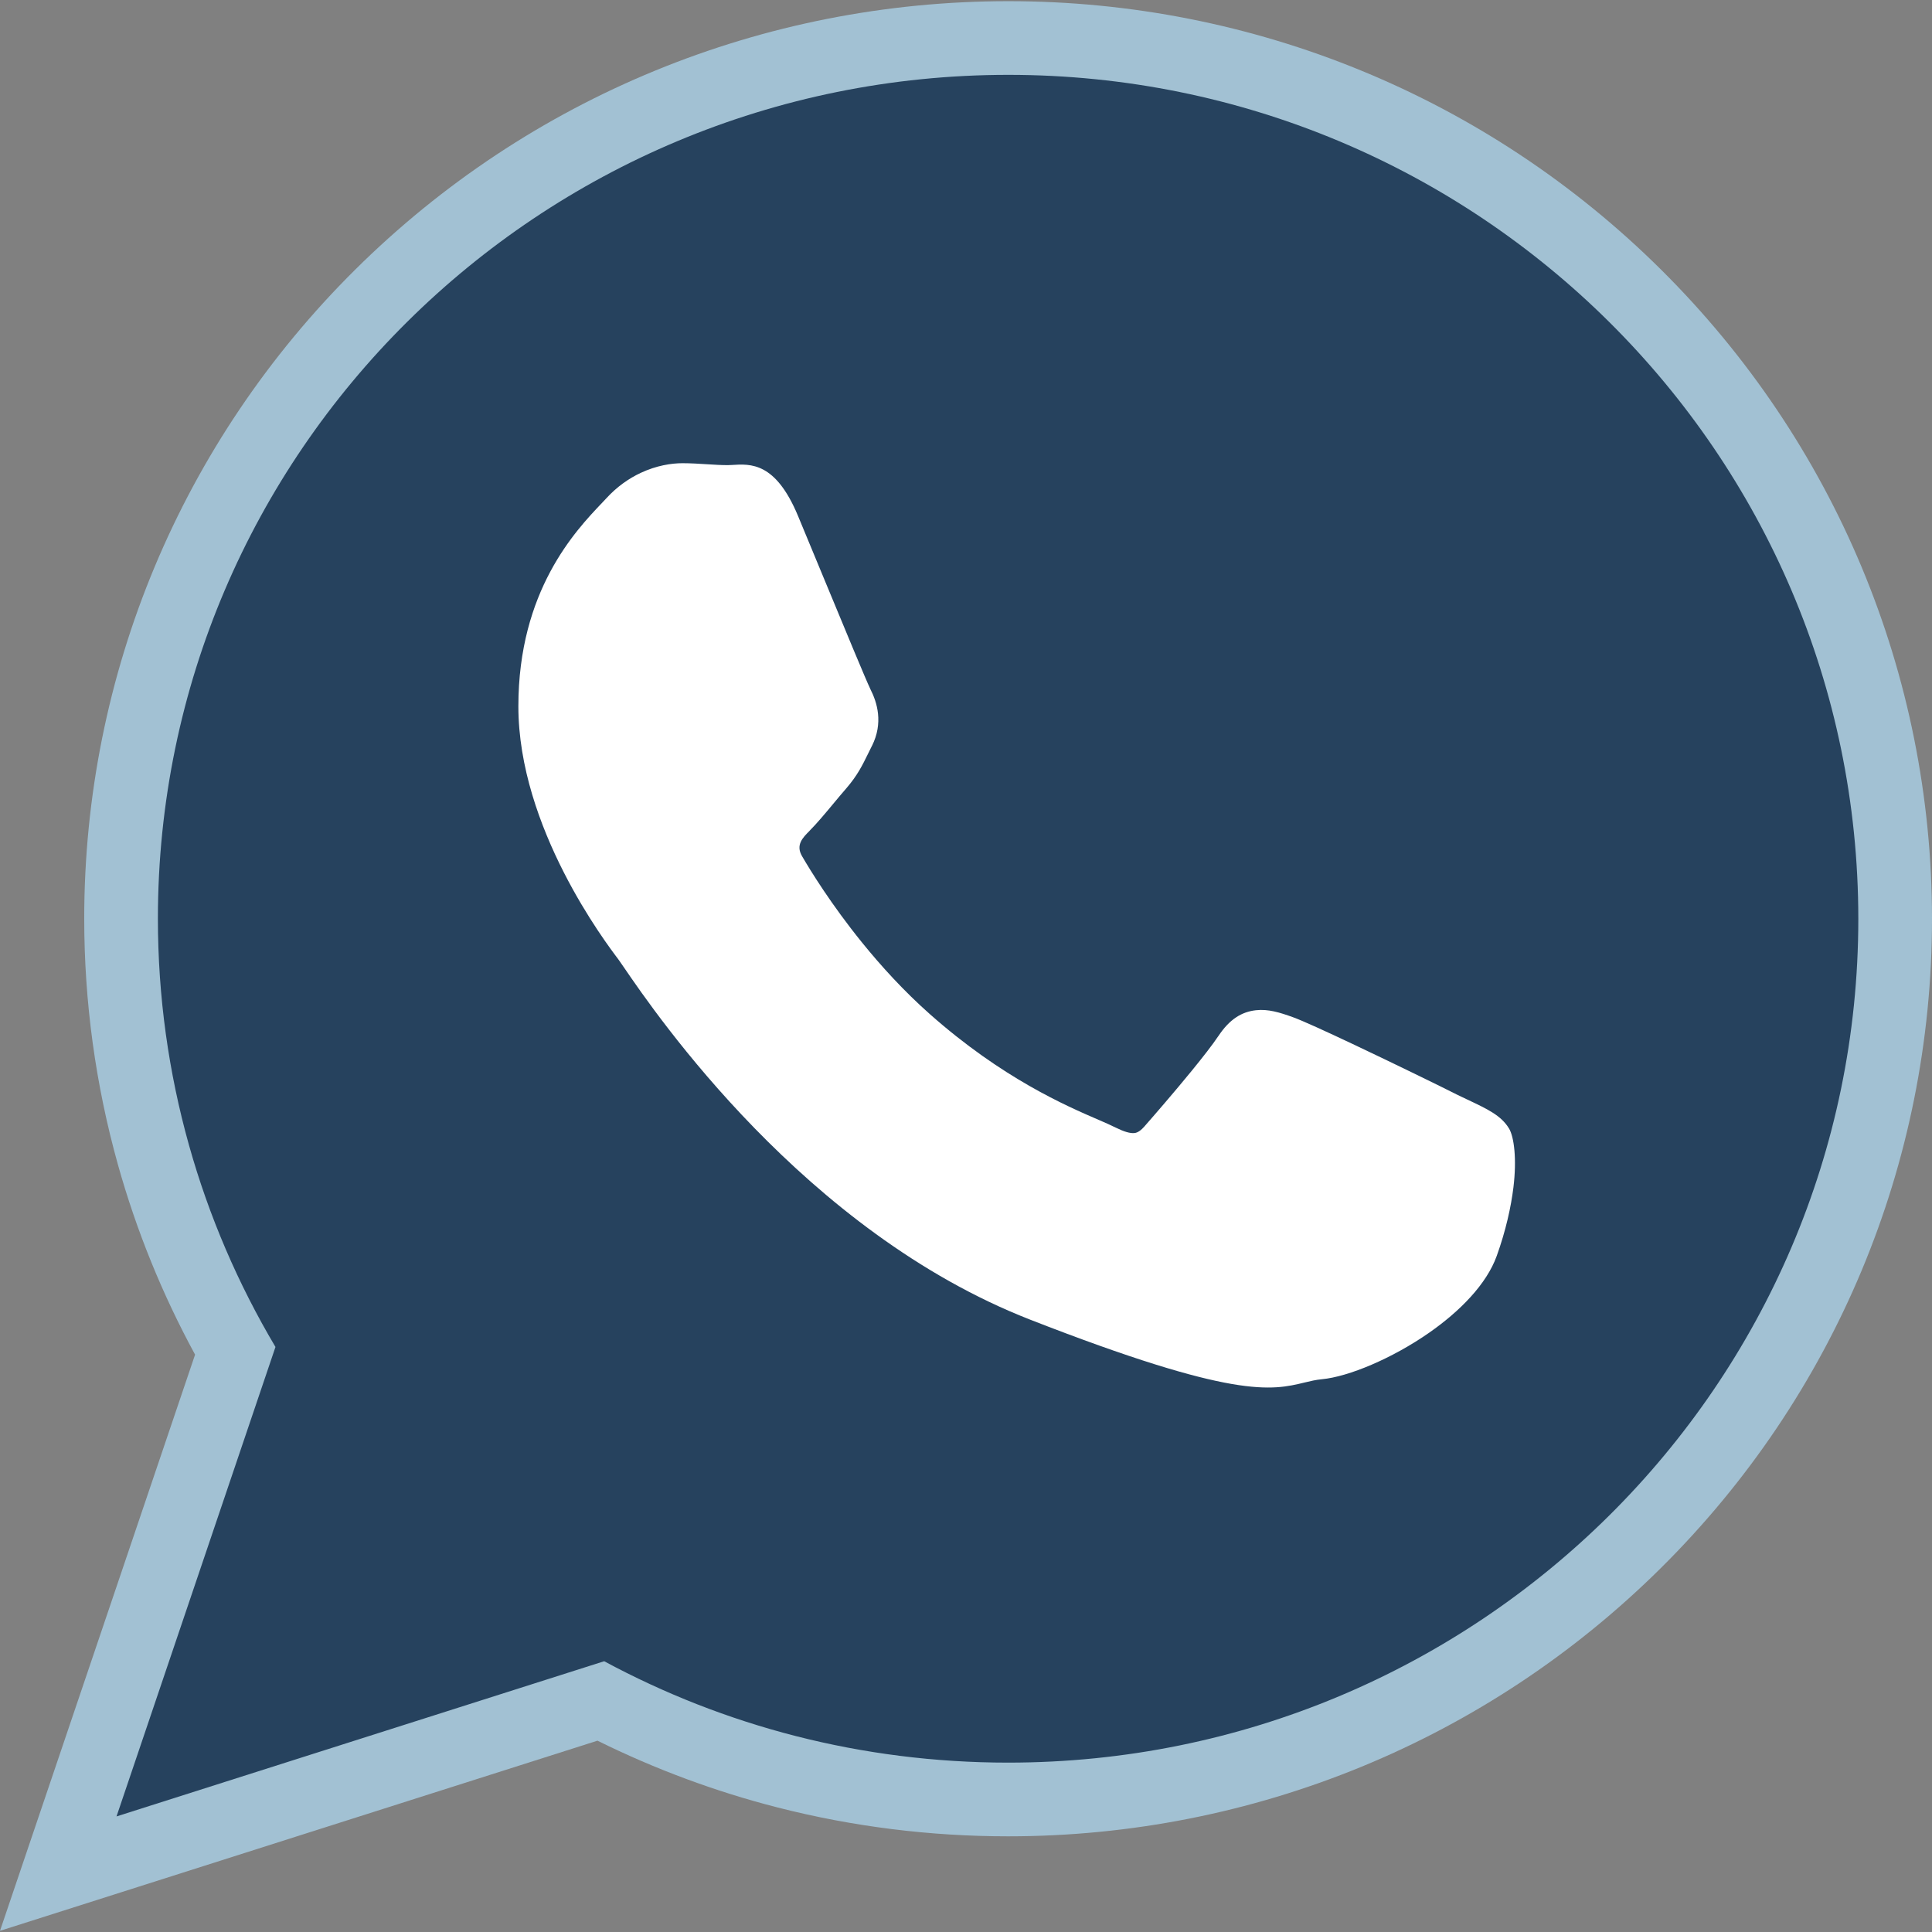
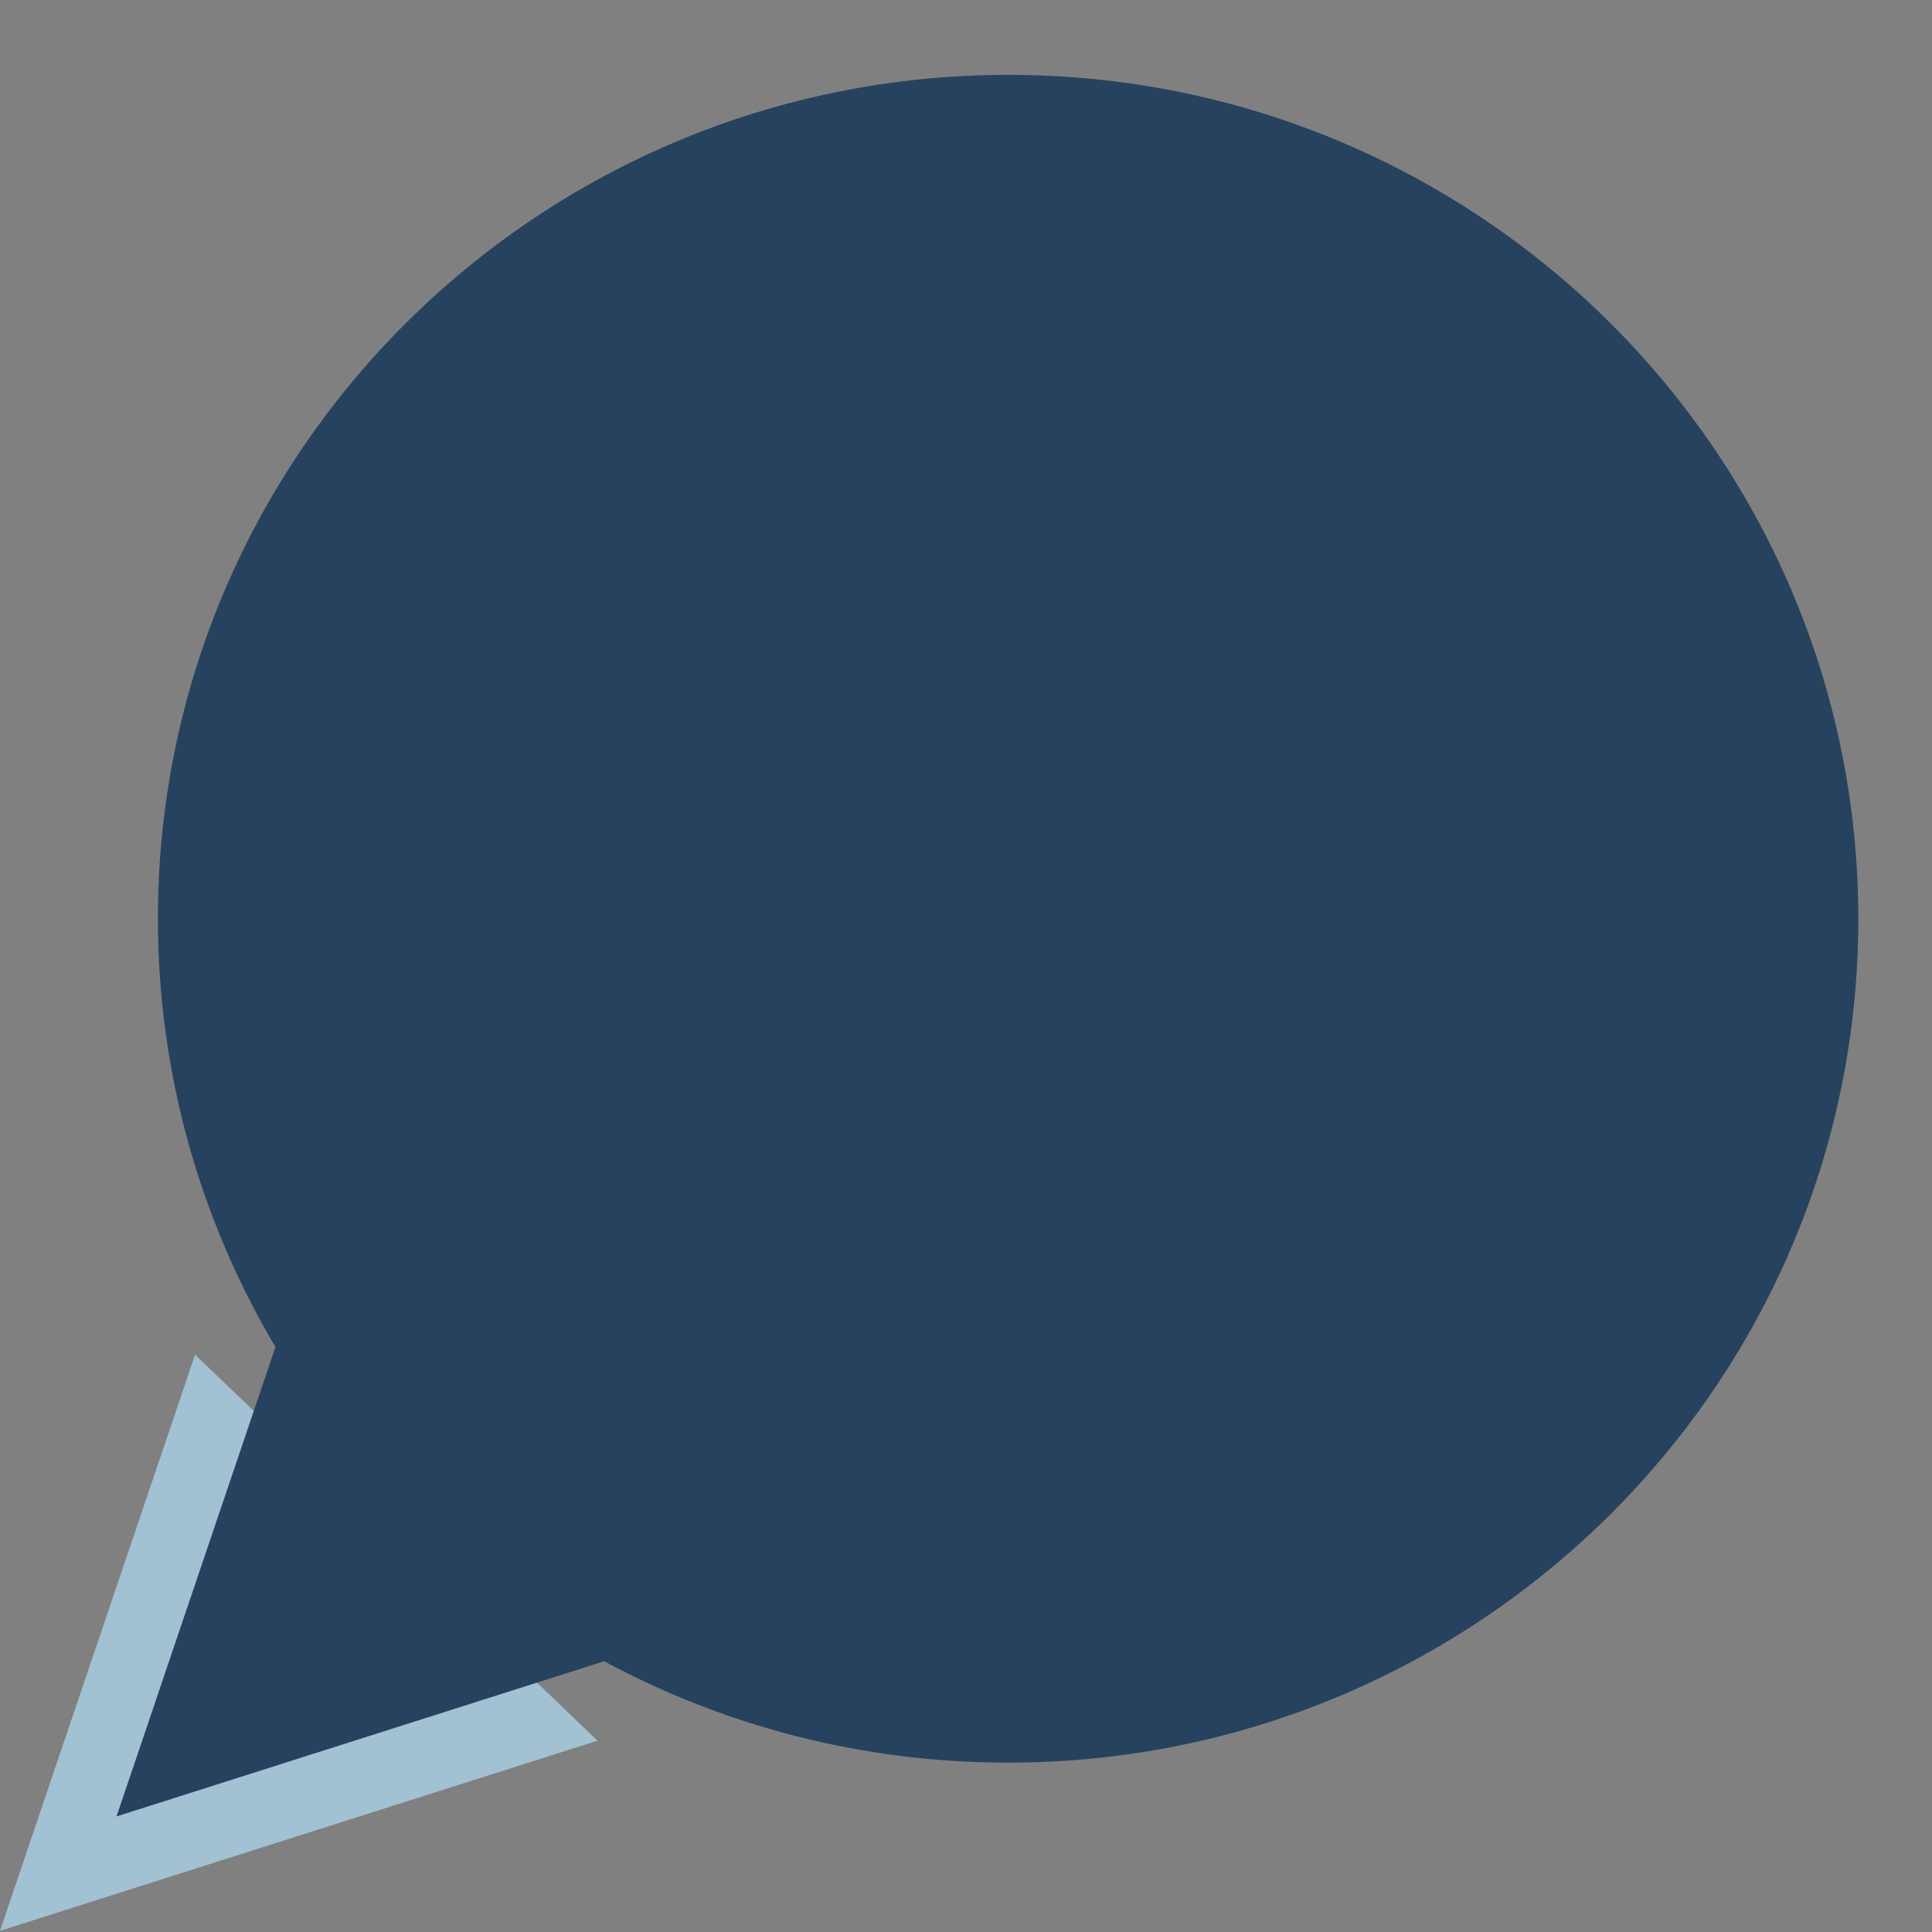
<svg xmlns="http://www.w3.org/2000/svg" clip-rule="evenodd" fill-rule="evenodd" height="256" image-rendering="optimizeQuality" shape-rendering="geometricPrecision" text-rendering="geometricPrecision" viewBox="0 0 256000 255998" width="256">
  <rect x="0" y="0" width="256000" height="255998" fill="#808080" stroke="none" />
  <g id="Layer_x0020_1">
    <g id="_394585576">
-       <path d="m79169 230649-60769 19339-18400 5856 25849-76349c-4338-7974-7774-16420-10221-25168-2970-10614-4468-21583-4468-32605 0-32430 12902-63175 35905-85993 23077-22890 54052-35574 86551-35574 32487 0 63446 12699 86504 35593 22993 22831 35880 53584 35880 86013 0 32426-12901 63168-35897 85983-23068 22888-54034 35576-86524 35576-10307 0-20577-1272-30564-3827-8237-2107-16230-5076-23846-8844z" fill="#A2C1D3" />
+       <path d="m79169 230649-60769 19339-18400 5856 25849-76349z" fill="#A2C1D3" />
      <path d="m246236 121761c0-30880-12609-58843-32995-79084-20384-20241-48536-32759-79625-32759-31116 0-59283 12513-79675 32743-20403 20238-33018 48194-33018 79061 0 10362 1433 20418 4107 29974 2657 9495 6544 18484 11471 26783l-19518 57649-1543 4557 4584-1459 60032-19104c7947 4277 16451 7629 25379 9913 8994 2301 18421 3522 28144 3522 31102 0 59260-12515 79648-32742 20396-20237 33009-48192 33009-79054z" fill="#26425e" />
-       <path d="m115295 91231c-494-995-3348-7891-5980-14245-1682-4063-3286-7937-3601-8687-2962-7064-6237-6851-8750-6688-165 10-323 21-536 21-876 0-1738-54-2630-111-1116-71-2275-144-3370-144-1456 0-3438 302-5526 1279-1549 724-3145 1815-4608 3422-212 230-373 399-548 582-3478 3656-11059 11625-11059 26932 0 16056 11578 31324 13279 33567l-6 4 15 21 20 19c66 86 312 445 676 977 4275 6253 23932 35002 53815 46674 27110 10578 32015 9391 36397 8331 746-180 1474-357 2262-429 3549-334 9353-2763 14238-6174 4052-2830 7589-6406 8943-10172 1208-3366 1892-6493 2209-9068 460-3739 95-6682-585-7819l-9-9c-1035-1705-2824-2549-5509-3816-474-224-979-463-1466-698l2-3c-1851-942-8255-4073-13729-6660-3537-1672-6680-3109-7925-3556-1750-629-3276-1105-4912-919-1853 209-3471 1163-4970 3434l-5-2c-753 1130-2080 2826-3530 4603-2296 2813-5035 5971-6203 7298v9c-498 567-928 877-1349 927-586 71-1390-169-2503-715-712-356-1405-656-2261-1026-4329-1867-12761-5505-22370-14013-3437-3043-6462-6369-8988-9489-4091-5051-6853-9551-7952-11446-867-1486 97-2450 985-3339l-3-5c983-983 2095-2320 3212-3661 508-612 1017-1224 1636-1936l10-10c1506-1751 2129-3027 2973-4748 146-298 300-613 454-921l10-9c740-1494 930-2914 792-4245-129-1239-543-2345-1049-3334z" fill="#ffffff" />
    </g>
  </g>
-   <path d="m1 0h255998v255998h-255998z" fill="none" />
</svg>